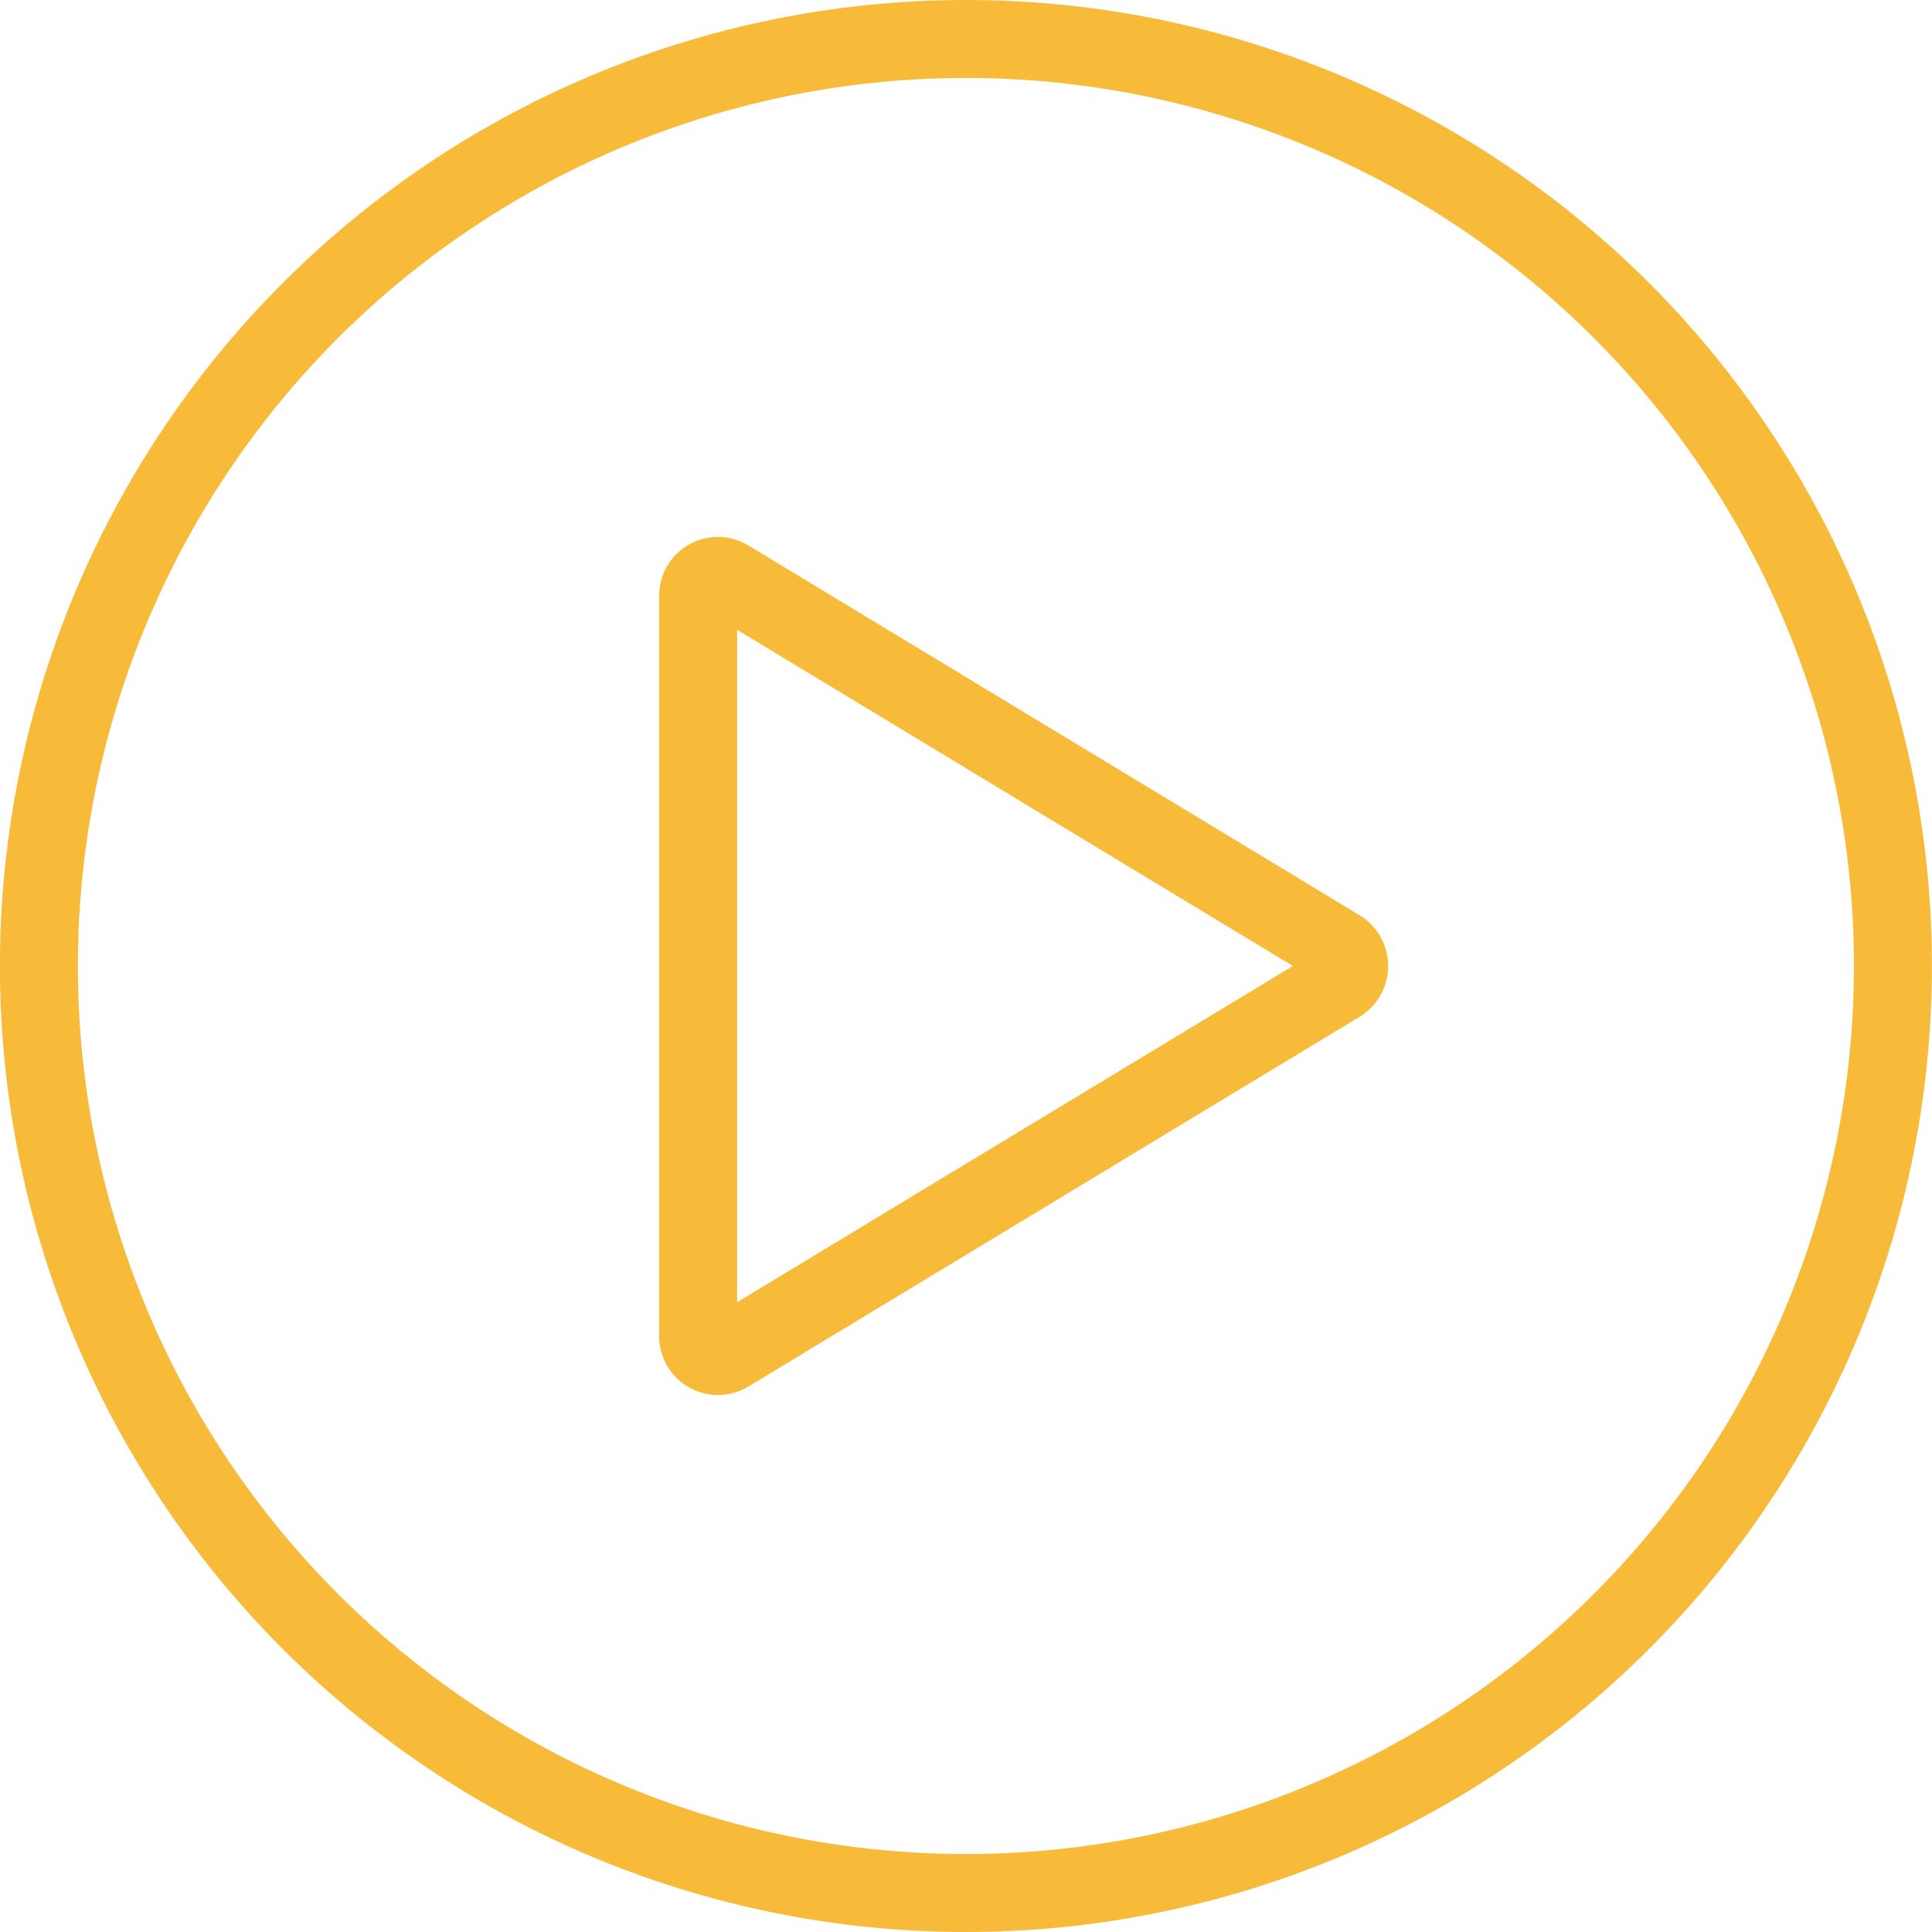
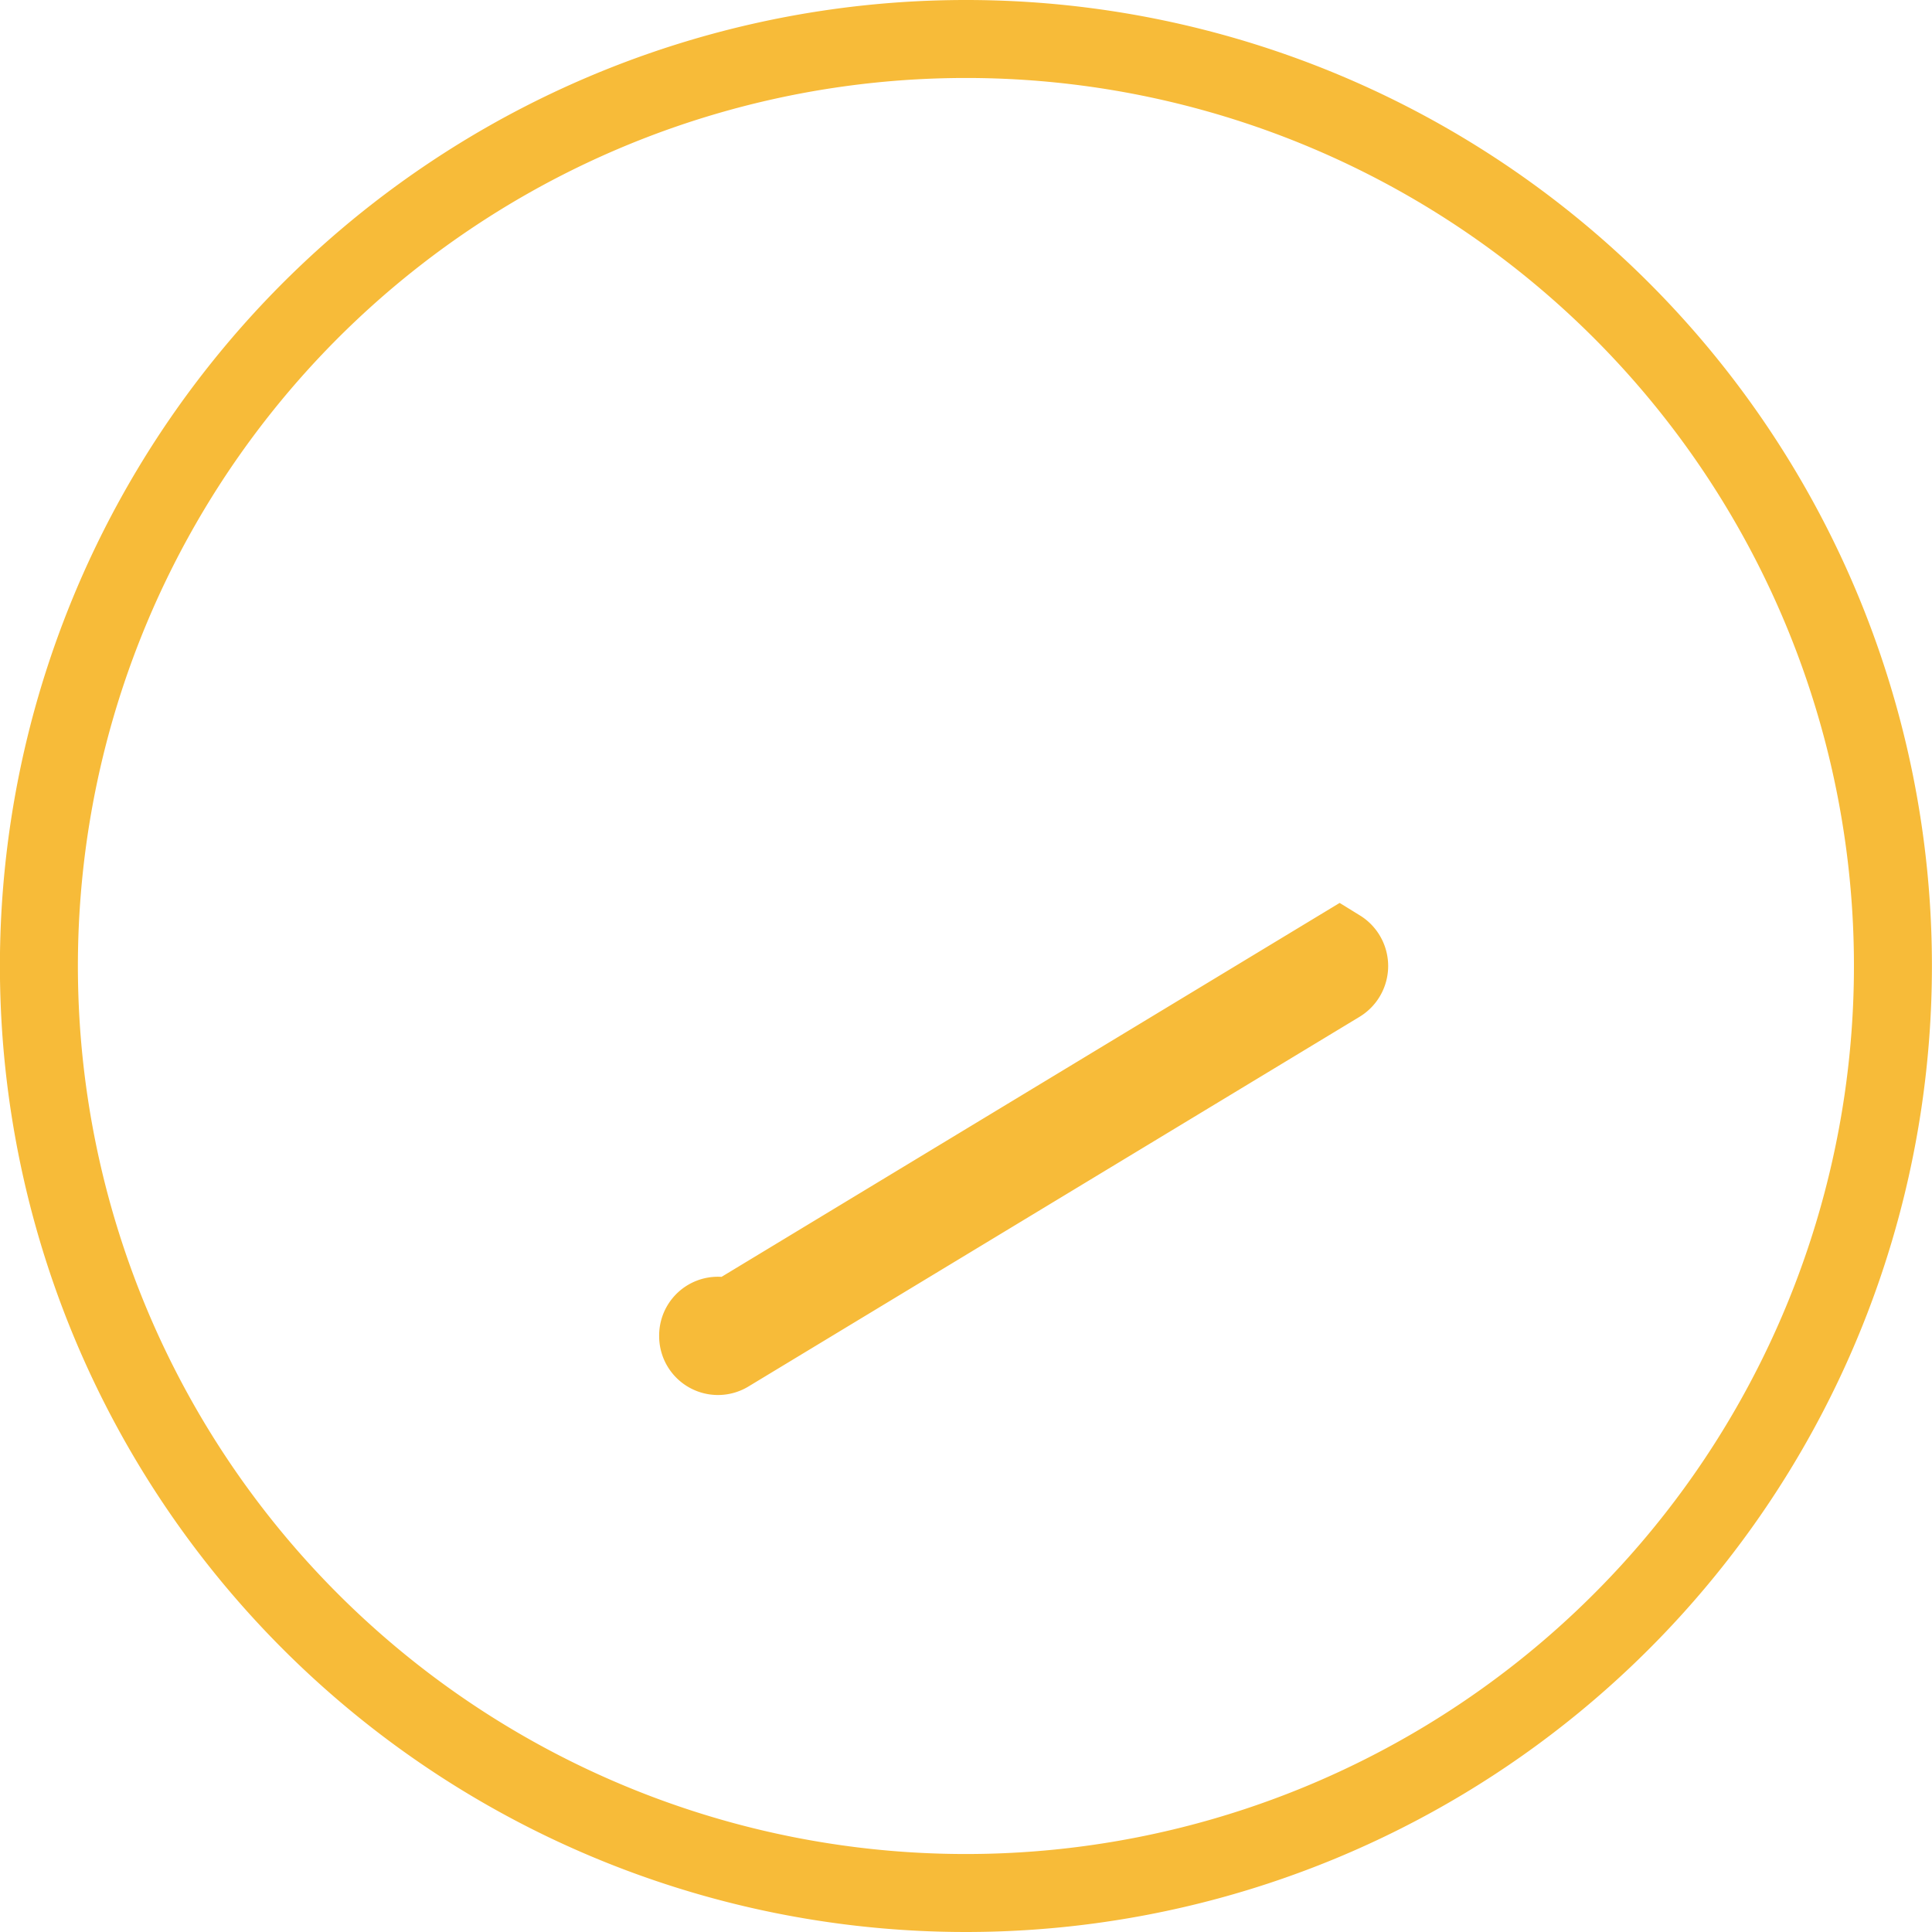
<svg xmlns="http://www.w3.org/2000/svg" width="74.328" height="74.328" viewBox="0 0 74.328 74.328">
  <g id="Icon_ionic-ios-play-circle" data-name="Icon ionic-ios-play-circle" transform="translate(1.5 1.5)">
-     <path id="Icon_ionic-ios-play-circle-2" data-name="Icon ionic-ios-play-circle" d="M39.039,3.375A35.664,35.664,0,1,0,74.7,39.039,35.658,35.658,0,0,0,39.039,3.375ZM53.407,39.708,29.883,53.939a.763.763,0,0,1-1.149-.669V24.808a.76.76,0,0,1,1.149-.669L53.407,38.37A.786.786,0,0,1,53.407,39.708Z" transform="translate(-3.375 -3.375)" fill="none" stroke="#f7bb39" stroke-width="3" />
+     <path id="Icon_ionic-ios-play-circle-2" data-name="Icon ionic-ios-play-circle" d="M39.039,3.375A35.664,35.664,0,1,0,74.7,39.039,35.658,35.658,0,0,0,39.039,3.375ZM53.407,39.708,29.883,53.939a.763.763,0,0,1-1.149-.669a.76.76,0,0,1,1.149-.669L53.407,38.37A.786.786,0,0,1,53.407,39.708Z" transform="translate(-3.375 -3.375)" fill="none" stroke="#f7bb39" stroke-width="3" />
  </g>
</svg>